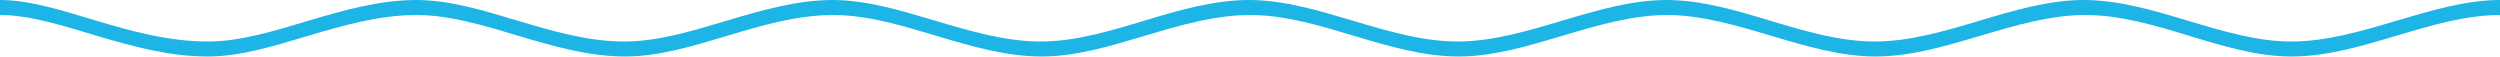
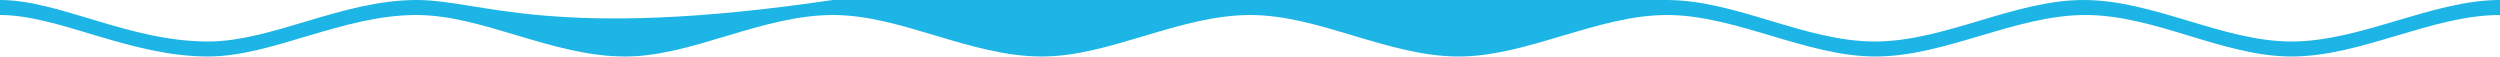
<svg xmlns="http://www.w3.org/2000/svg" version="1.1" id="Layer_1" x="0px" y="0px" viewBox="0 0 499.9 11.3" style="enable-background:new 0 0 499.9 11.3;" xml:space="preserve">
  <style type="text/css">
	.st0{fill-rule:evenodd;clip-rule:evenodd;fill:#1DB5E5;}
</style>
-   <path class="st0" d="M416.6,0c-13.8,0-27.8,8.3-41.7,8.3c-14.1,0-27.7-8.3-41.7-8.3c-13.8,0-28,8.3-41.7,8.3c-14,0-28-8.3-41.7-8.3  c-14.3,0-27.9,8.3-41.7,8.3c-14.1,0-28.2-8.3-41.6-8.3c-14.4,0-28.3,8.3-41.7,8.3C110.4,8.3,96.4,0,83.3,0C68.4,0,54.4,8.3,41.6,8.3  C25.7,8.3,11.9,0,0,0v3c11.8,0,25.9,8.3,41.6,8.3C54.4,11.3,68.4,3,83.3,3c13.2,0,27.1,8.3,41.7,8.3c13.4,0,27.2-8.3,41.6-8.3  c13.6,0,27.4,8.3,41.7,8.3c13.6,0,27.5-8.3,41.7-8.3c13.8,0,27.5,8.3,41.7,8.3c13.6,0,27.8-8.3,41.6-8.3c13.8,0,27.9,8.3,41.7,8.3  C389,11.3,403,3,417,3c14,0,27.5,8.3,41.2,8.3c14,0,28-8.3,41.7-8.3c0-2.3,0-2.3,0-3c-13.5,0-27.8,8.3-41.7,8.3  C444.4,8.3,430.7,0,416.6,0z" />
+   <path class="st0" d="M416.6,0c-13.8,0-27.8,8.3-41.7,8.3c-14.1,0-27.7-8.3-41.7-8.3c-14,0-28-8.3-41.7-8.3  c-14.3,0-27.9,8.3-41.7,8.3c-14.1,0-28.2-8.3-41.6-8.3c-14.4,0-28.3,8.3-41.7,8.3C110.4,8.3,96.4,0,83.3,0C68.4,0,54.4,8.3,41.6,8.3  C25.7,8.3,11.9,0,0,0v3c11.8,0,25.9,8.3,41.6,8.3C54.4,11.3,68.4,3,83.3,3c13.2,0,27.1,8.3,41.7,8.3c13.4,0,27.2-8.3,41.6-8.3  c13.6,0,27.4,8.3,41.7,8.3c13.6,0,27.5-8.3,41.7-8.3c13.8,0,27.5,8.3,41.7,8.3c13.6,0,27.8-8.3,41.6-8.3c13.8,0,27.9,8.3,41.7,8.3  C389,11.3,403,3,417,3c14,0,27.5,8.3,41.2,8.3c14,0,28-8.3,41.7-8.3c0-2.3,0-2.3,0-3c-13.5,0-27.8,8.3-41.7,8.3  C444.4,8.3,430.7,0,416.6,0z" />
</svg>